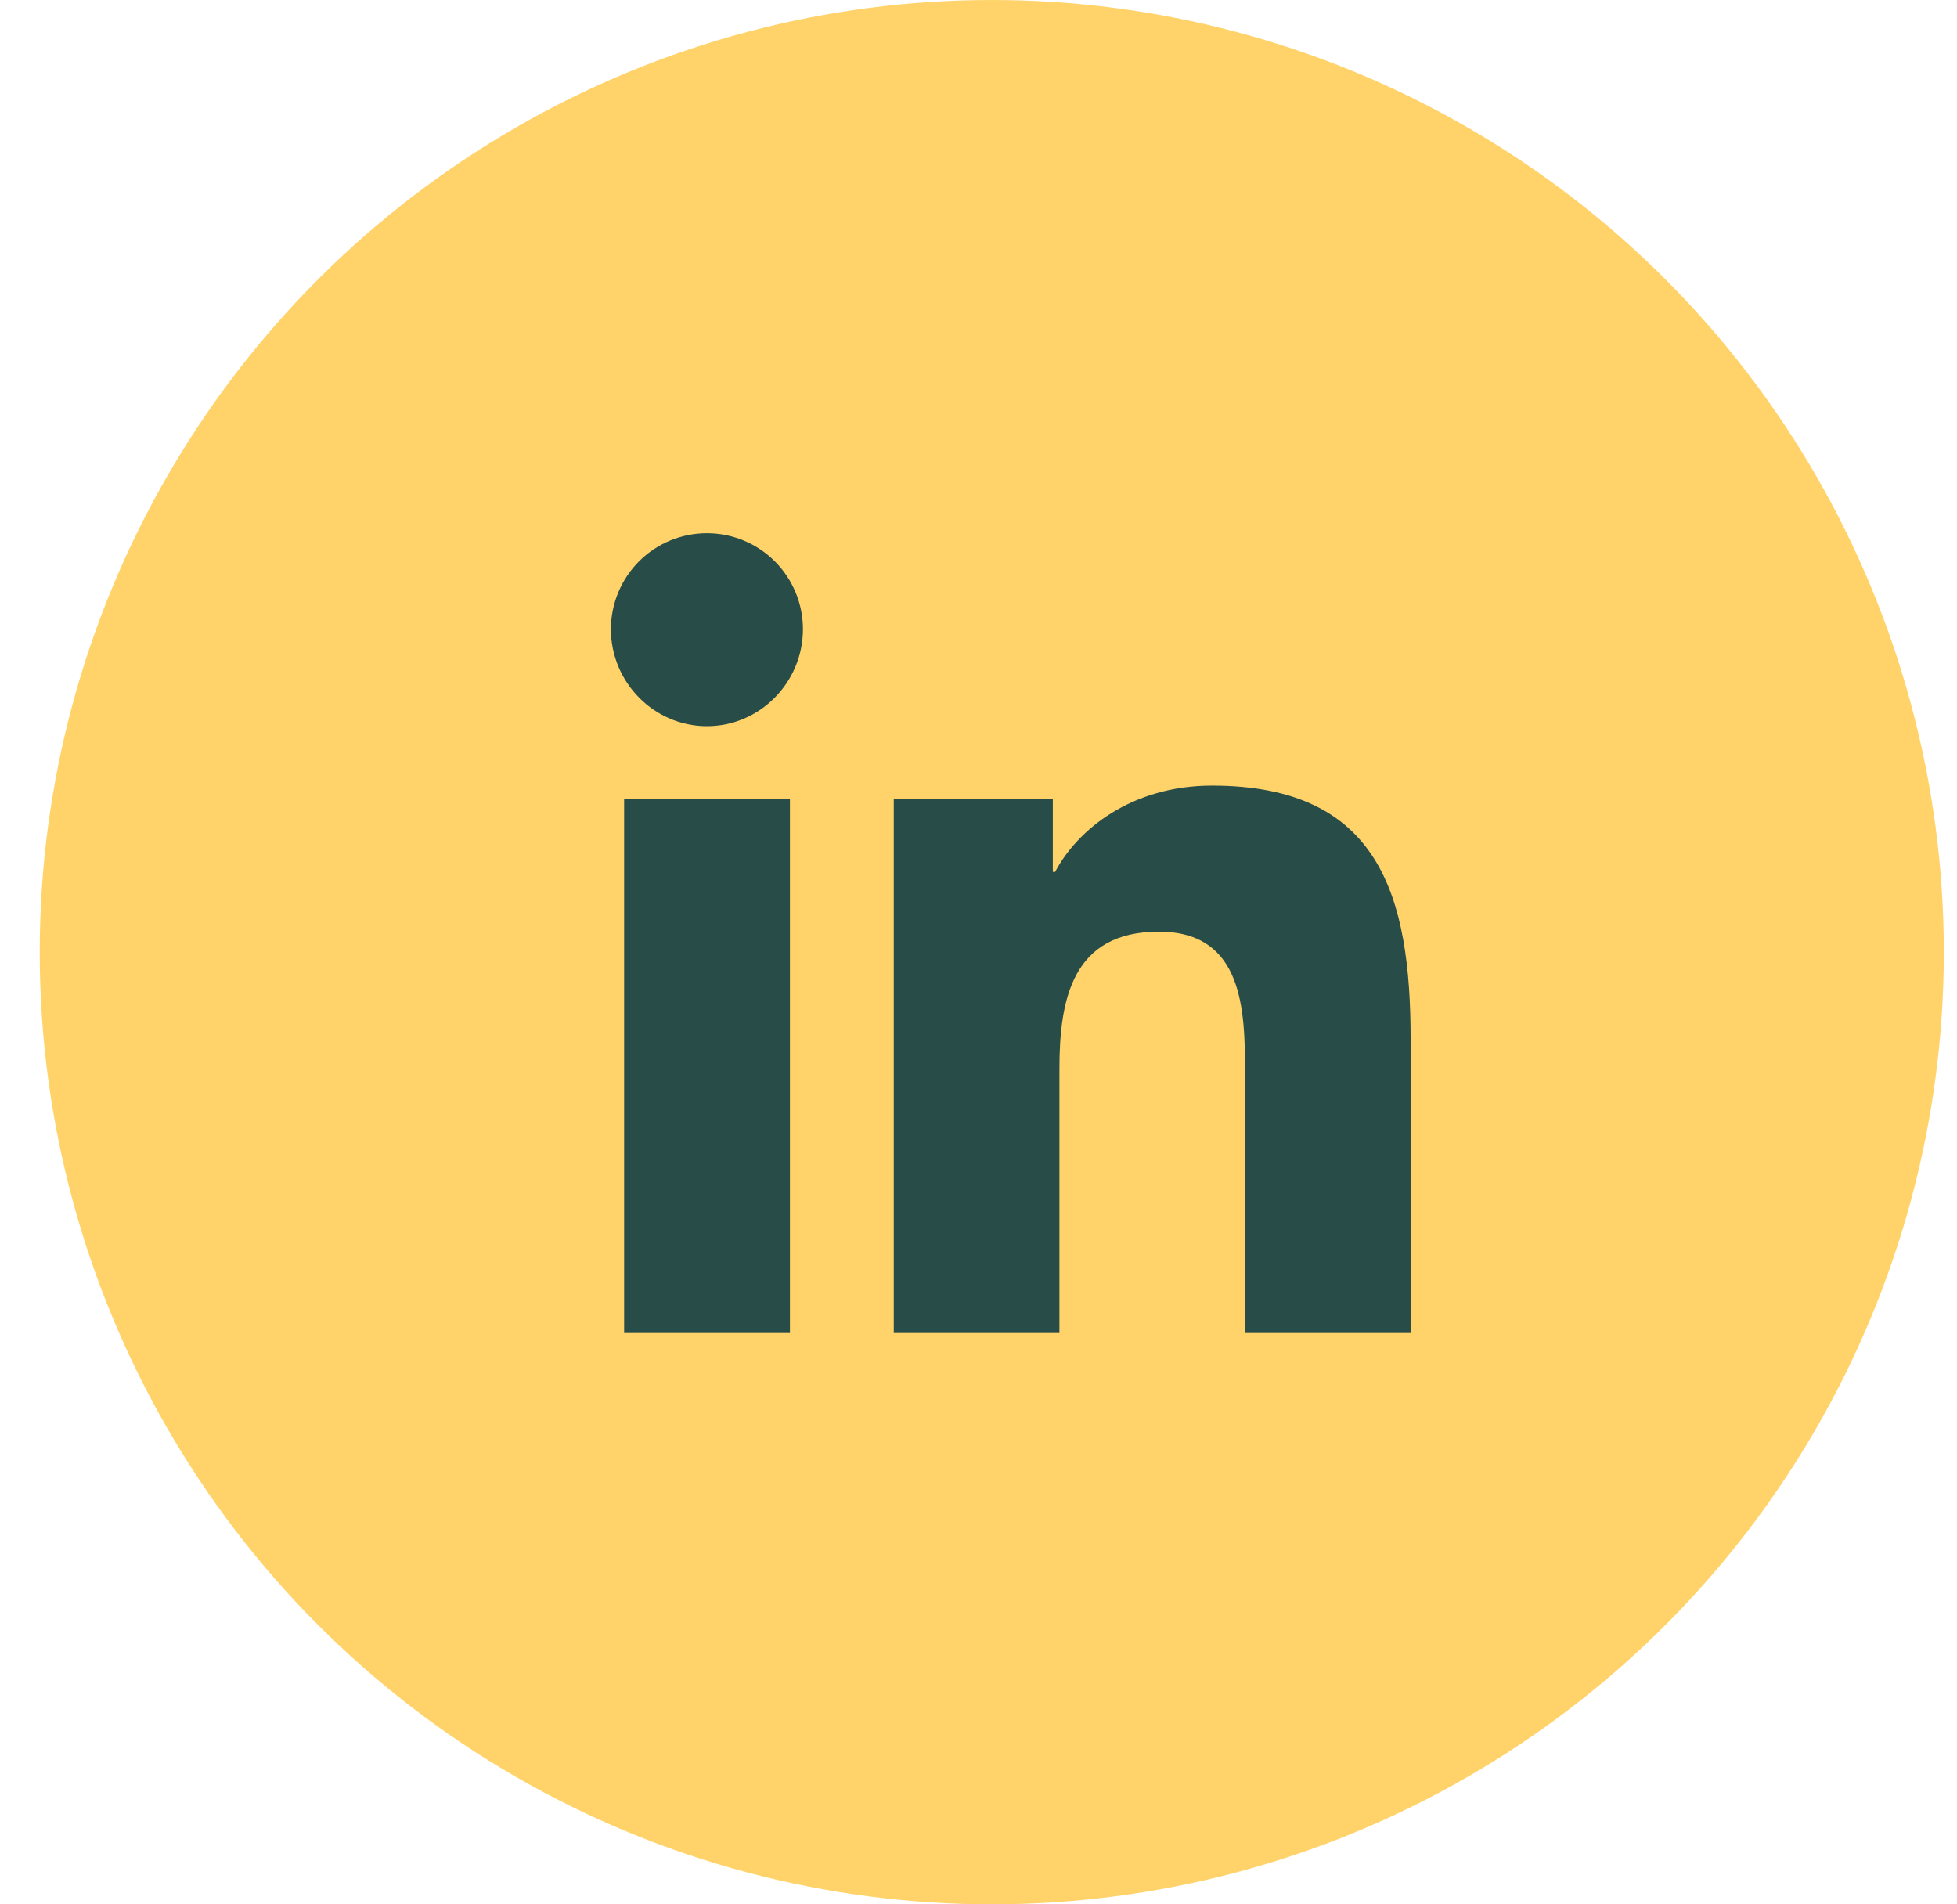
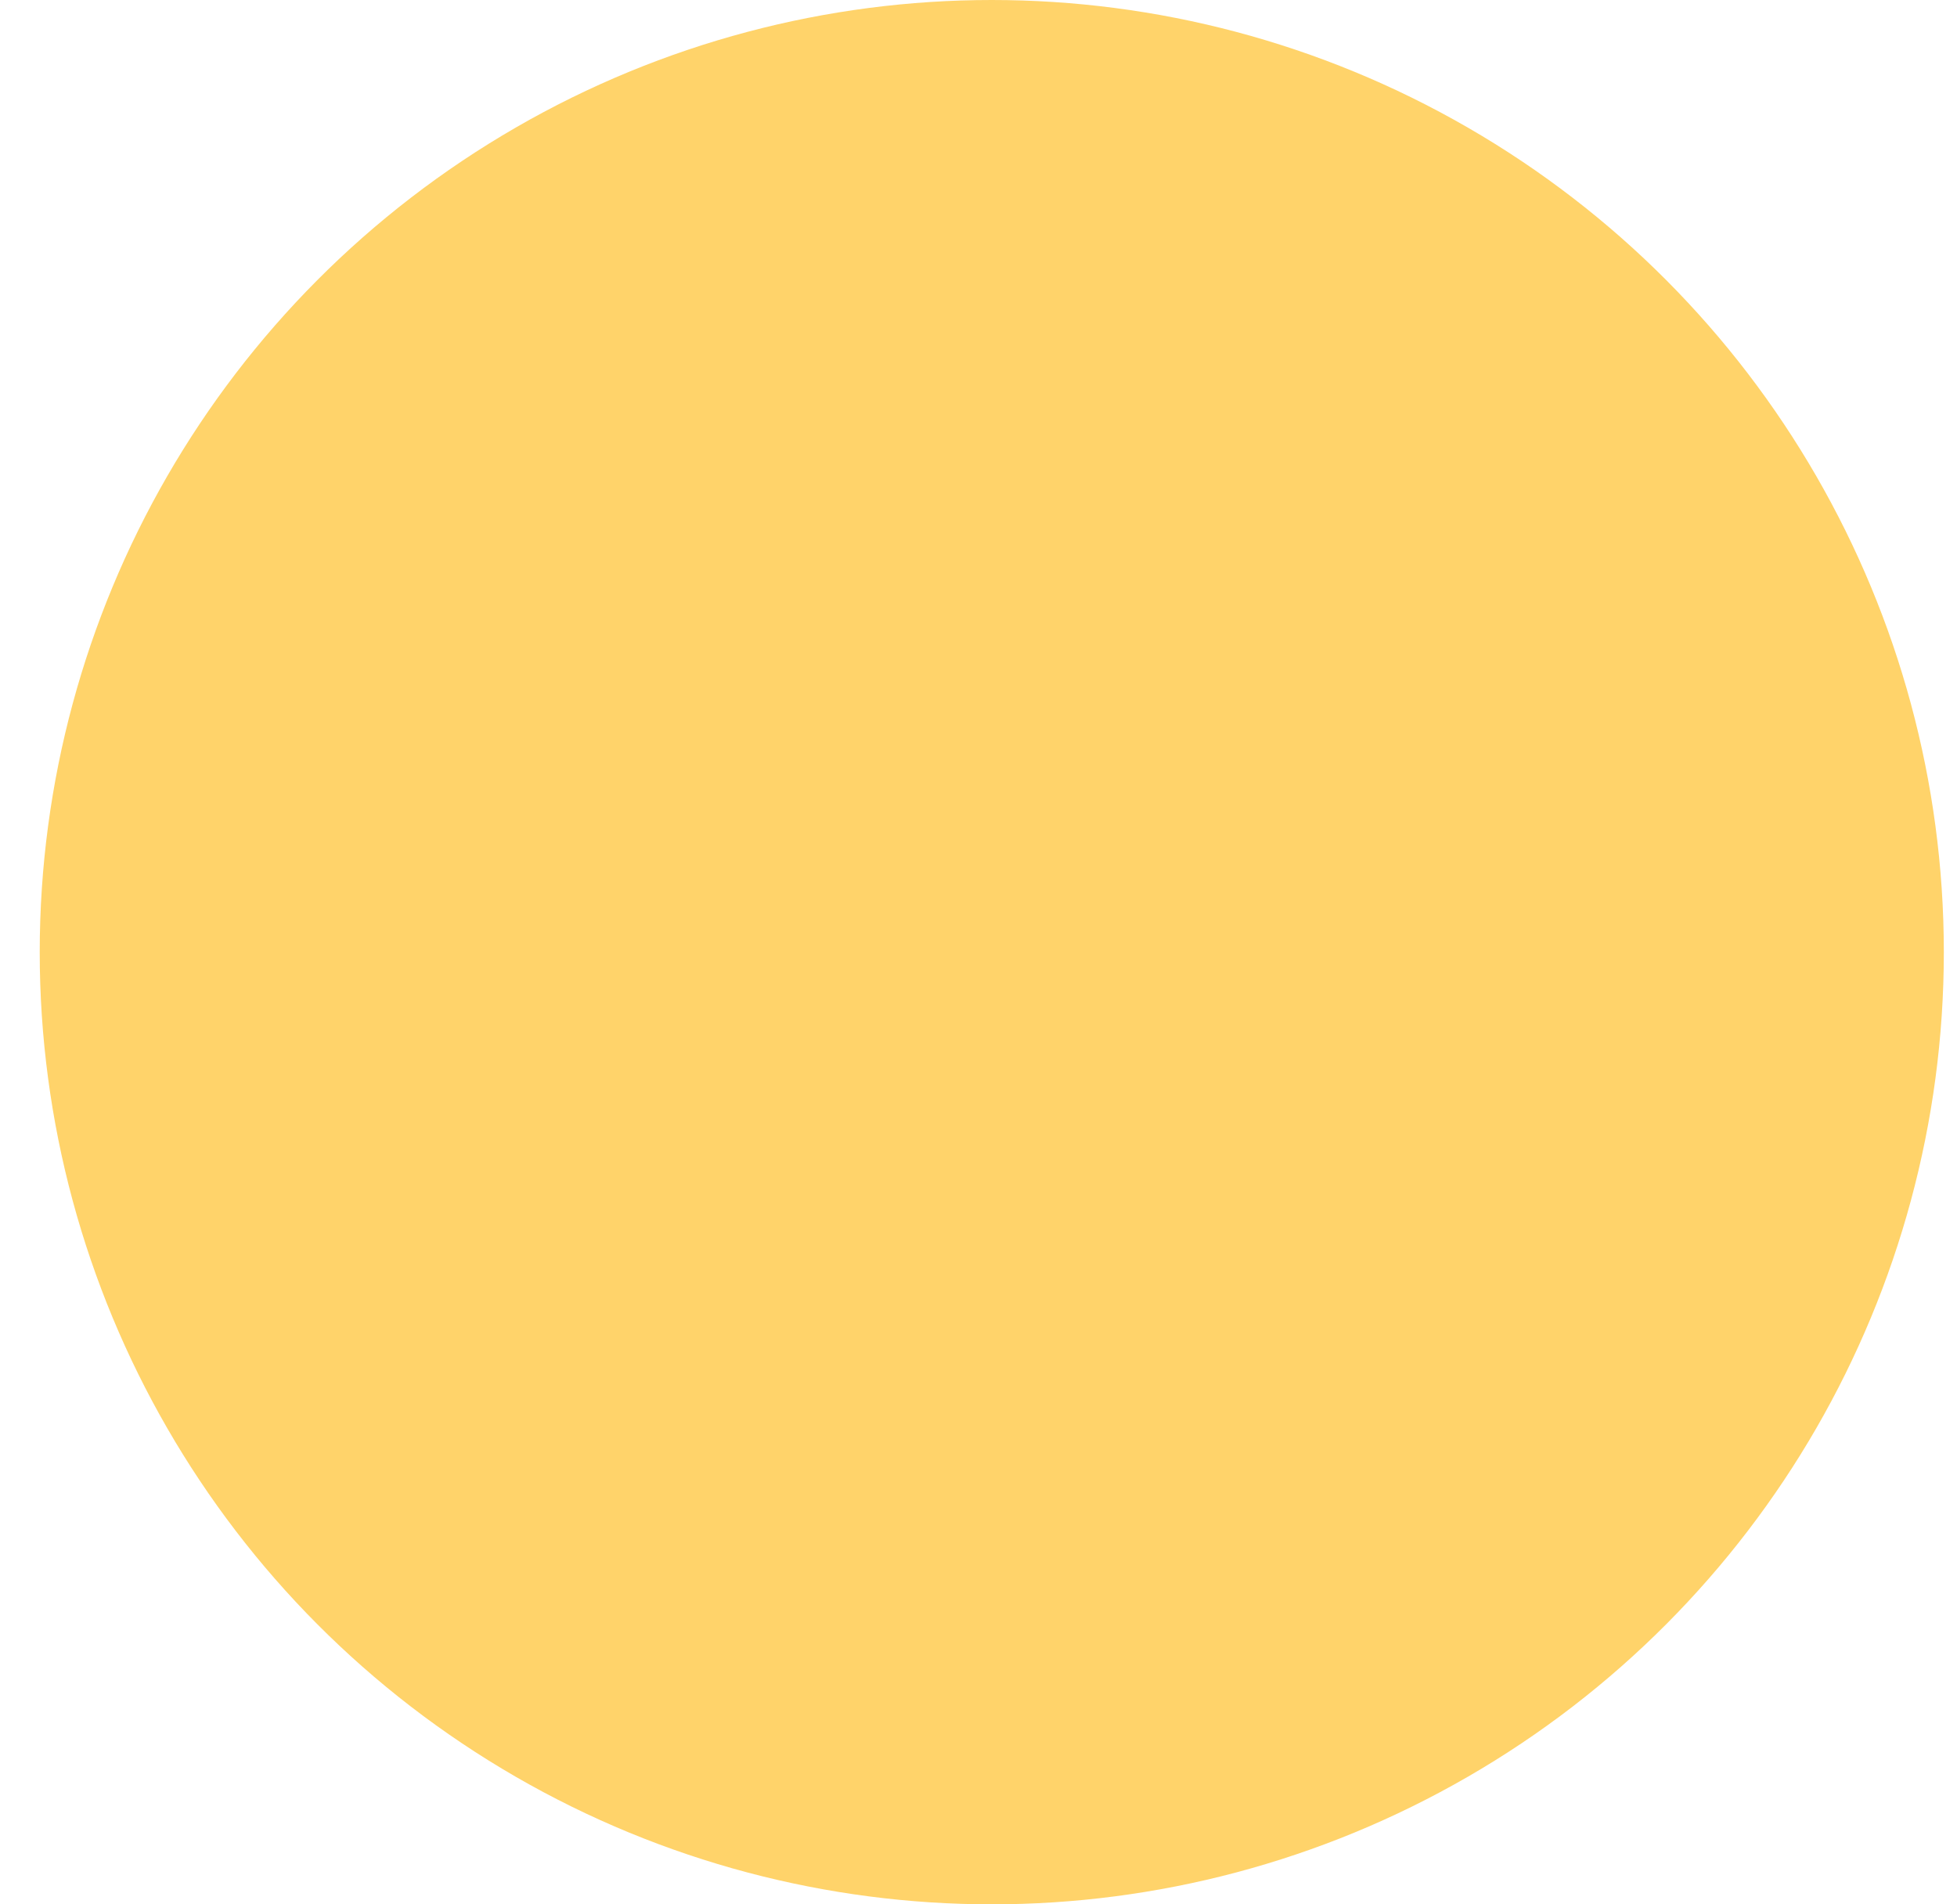
<svg xmlns="http://www.w3.org/2000/svg" width="37" height="36" viewBox="0 0 37 36" fill="none">
  <circle cx="18.751" cy="18" r="18" fill="#FFD36A" />
-   <path d="M14.935 25.199H11.8V15.105H14.935V25.199ZM13.366 13.728C12.363 13.728 11.55 12.897 11.55 11.895C11.55 11.414 11.742 10.952 12.082 10.611C12.422 10.271 12.884 10.08 13.366 10.08C13.847 10.08 14.309 10.271 14.649 10.611C14.99 10.952 15.181 11.414 15.181 11.895C15.181 12.897 14.368 13.728 13.366 13.728ZM26.667 25.199H23.539V20.285C23.539 19.114 23.515 17.612 21.909 17.612C20.279 17.612 20.03 18.885 20.03 20.201V25.199H16.898V15.105H19.905V16.482H19.949C20.367 15.688 21.389 14.851 22.915 14.851C26.087 14.851 26.67 16.941 26.67 19.654V25.199H26.667Z" fill="#284D48" />
</svg>